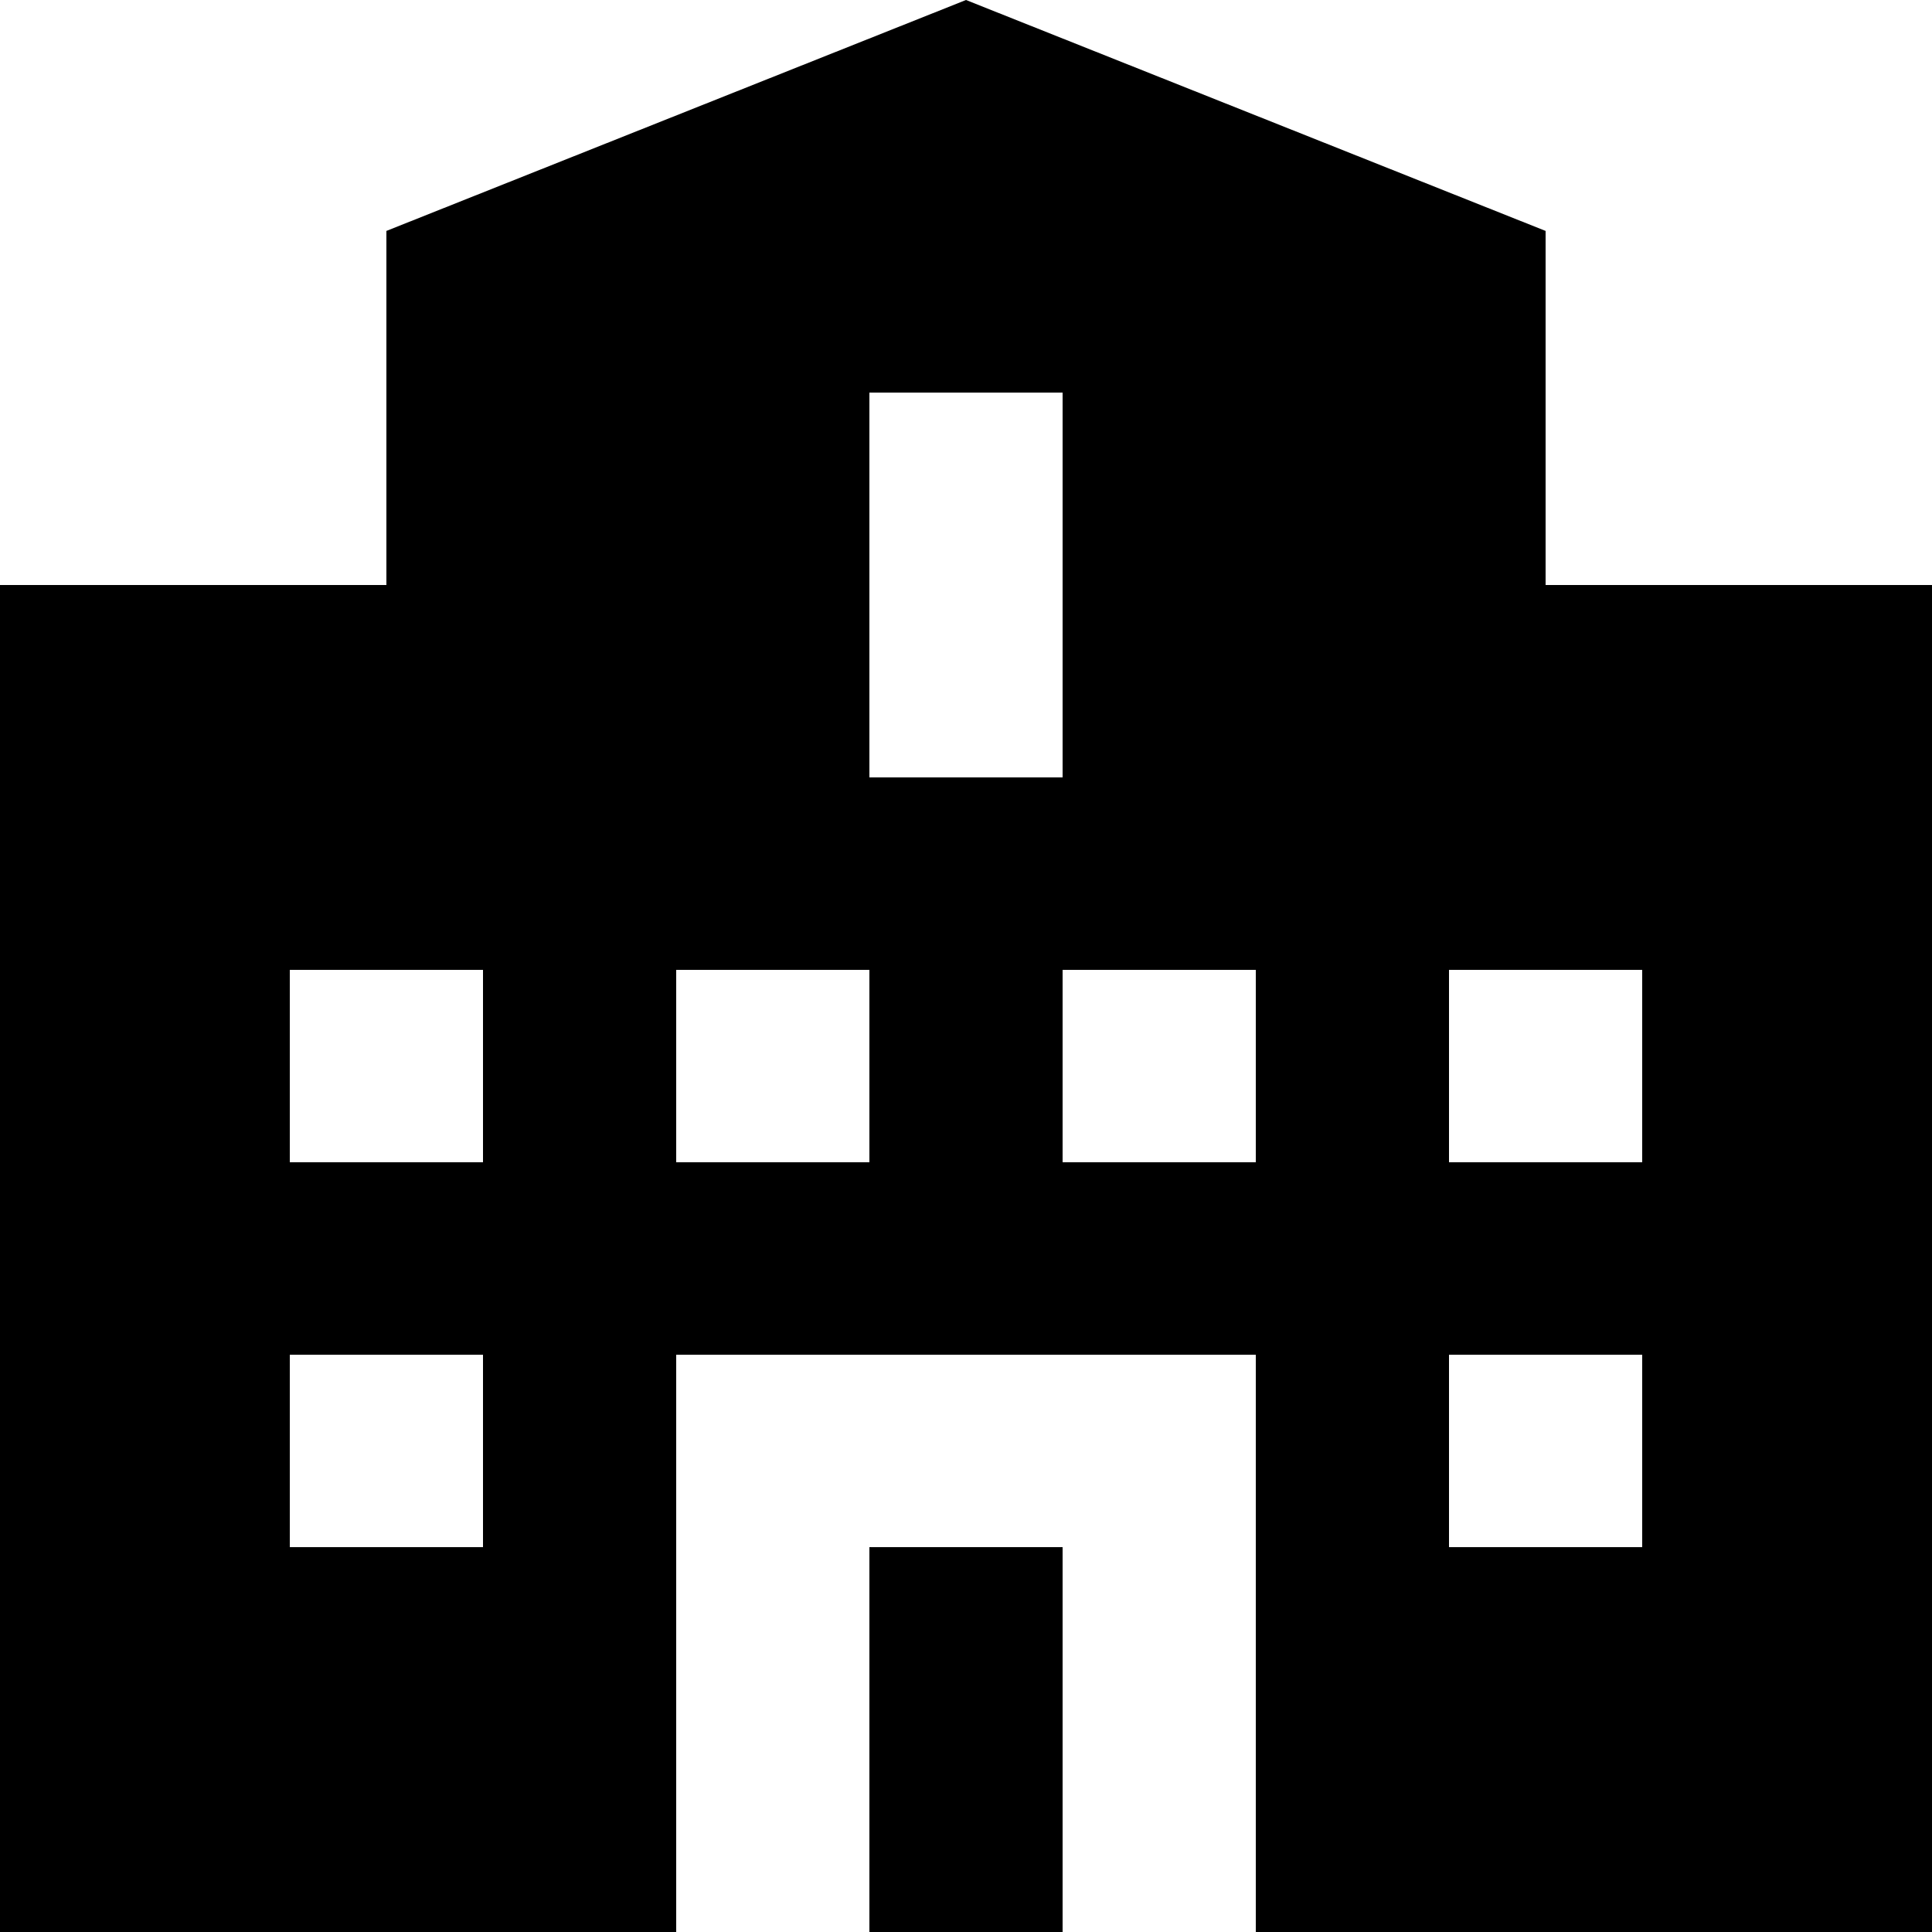
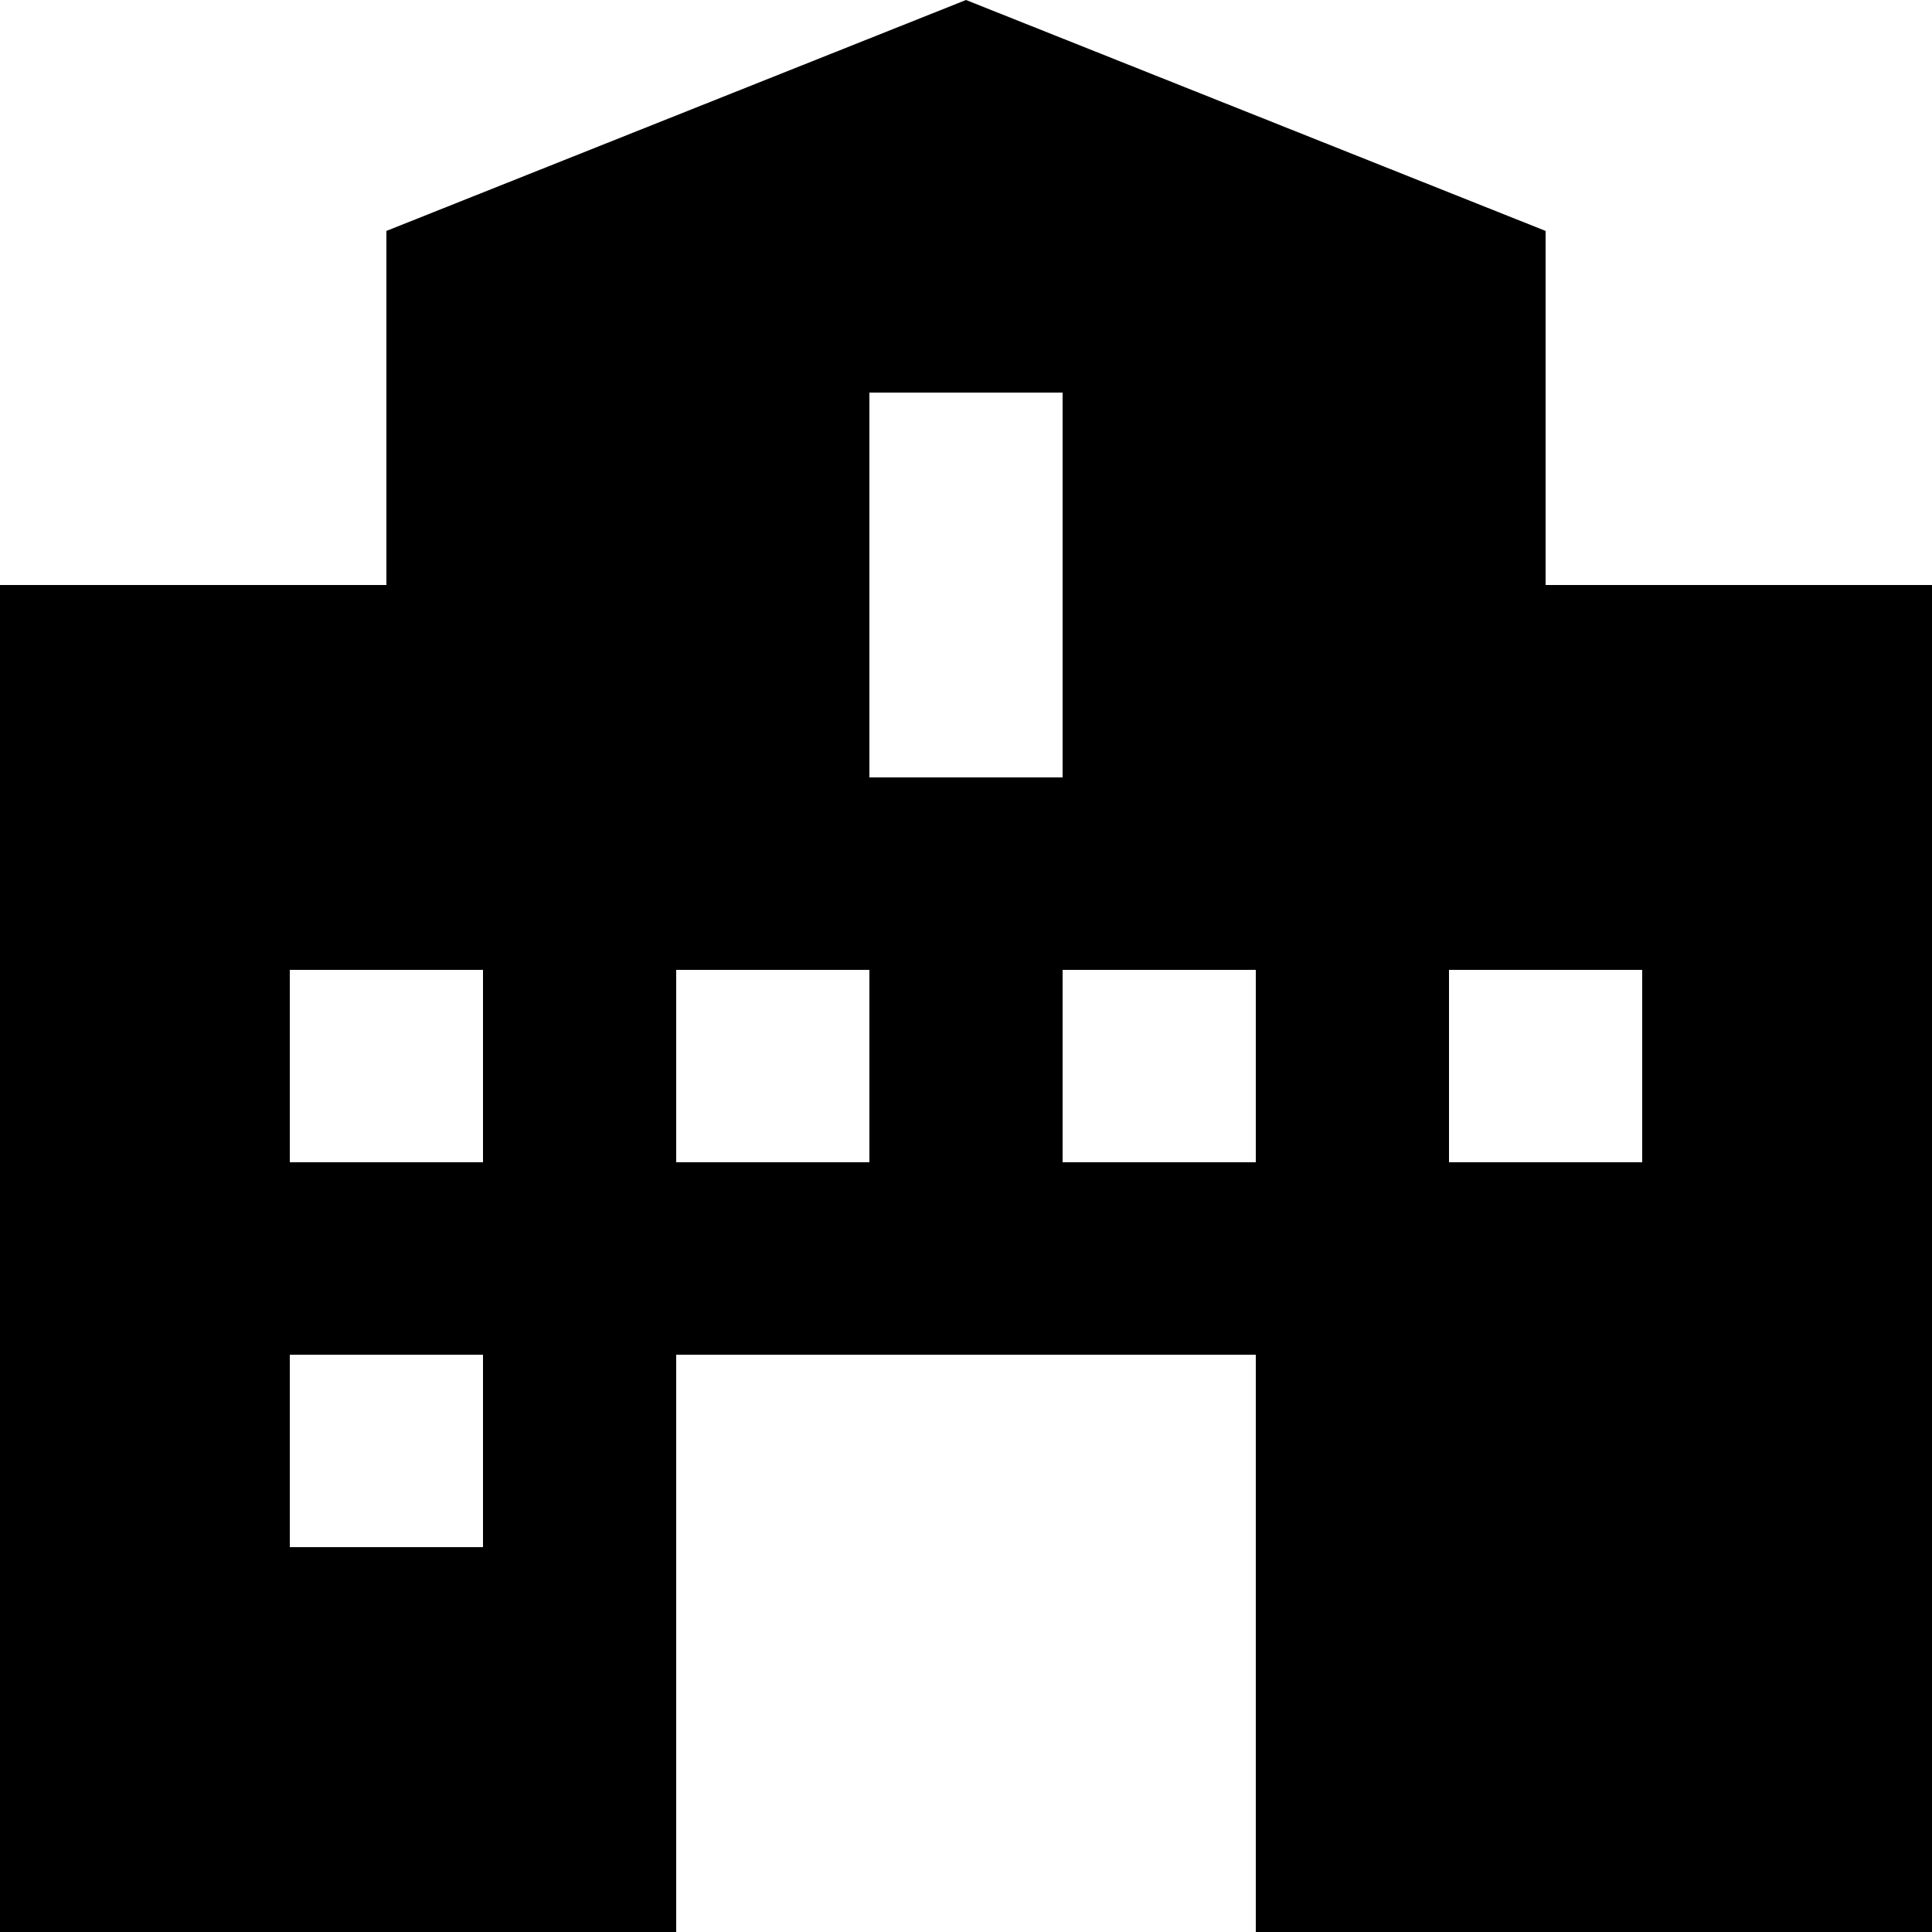
<svg xmlns="http://www.w3.org/2000/svg" width="19" height="19" viewBox="0 0 19 19" fill="none">
-   <path d="M8.55 15.215H10.45V19H8.55V15.215Z" fill="black" />
-   <path d="M15.2 2.271L9.5 0L3.8 2.271V5.753H0V19H6.65V13.323H12.35V19H19V5.753H15.2V2.271ZM4.75 15.215H2.85V13.323H4.75V15.215ZM4.75 11.43H2.85V9.538H4.75V11.43ZM8.55 11.43H6.65V9.538H8.55V11.43ZM8.55 3.861H10.45V7.645H8.55V3.861ZM12.35 11.43H10.45V9.538H12.35V11.43ZM16.15 15.215H14.25V13.323H16.15V15.215ZM16.15 9.538V11.43H14.25V9.538H16.15Z" fill="black" />
+   <path d="M15.2 2.271L9.5 0L3.8 2.271V5.753H0V19H6.65V13.323H12.35V19H19V5.753H15.2V2.271ZM4.75 15.215H2.85V13.323H4.75V15.215ZM4.75 11.43H2.85V9.538H4.75V11.43ZM8.55 11.43H6.65V9.538H8.55V11.43ZM8.55 3.861H10.45V7.645H8.55V3.861ZM12.35 11.43H10.45V9.538H12.35V11.43ZM16.15 15.215H14.25V13.323V15.215ZM16.15 9.538V11.43H14.25V9.538H16.15Z" fill="black" />
</svg>